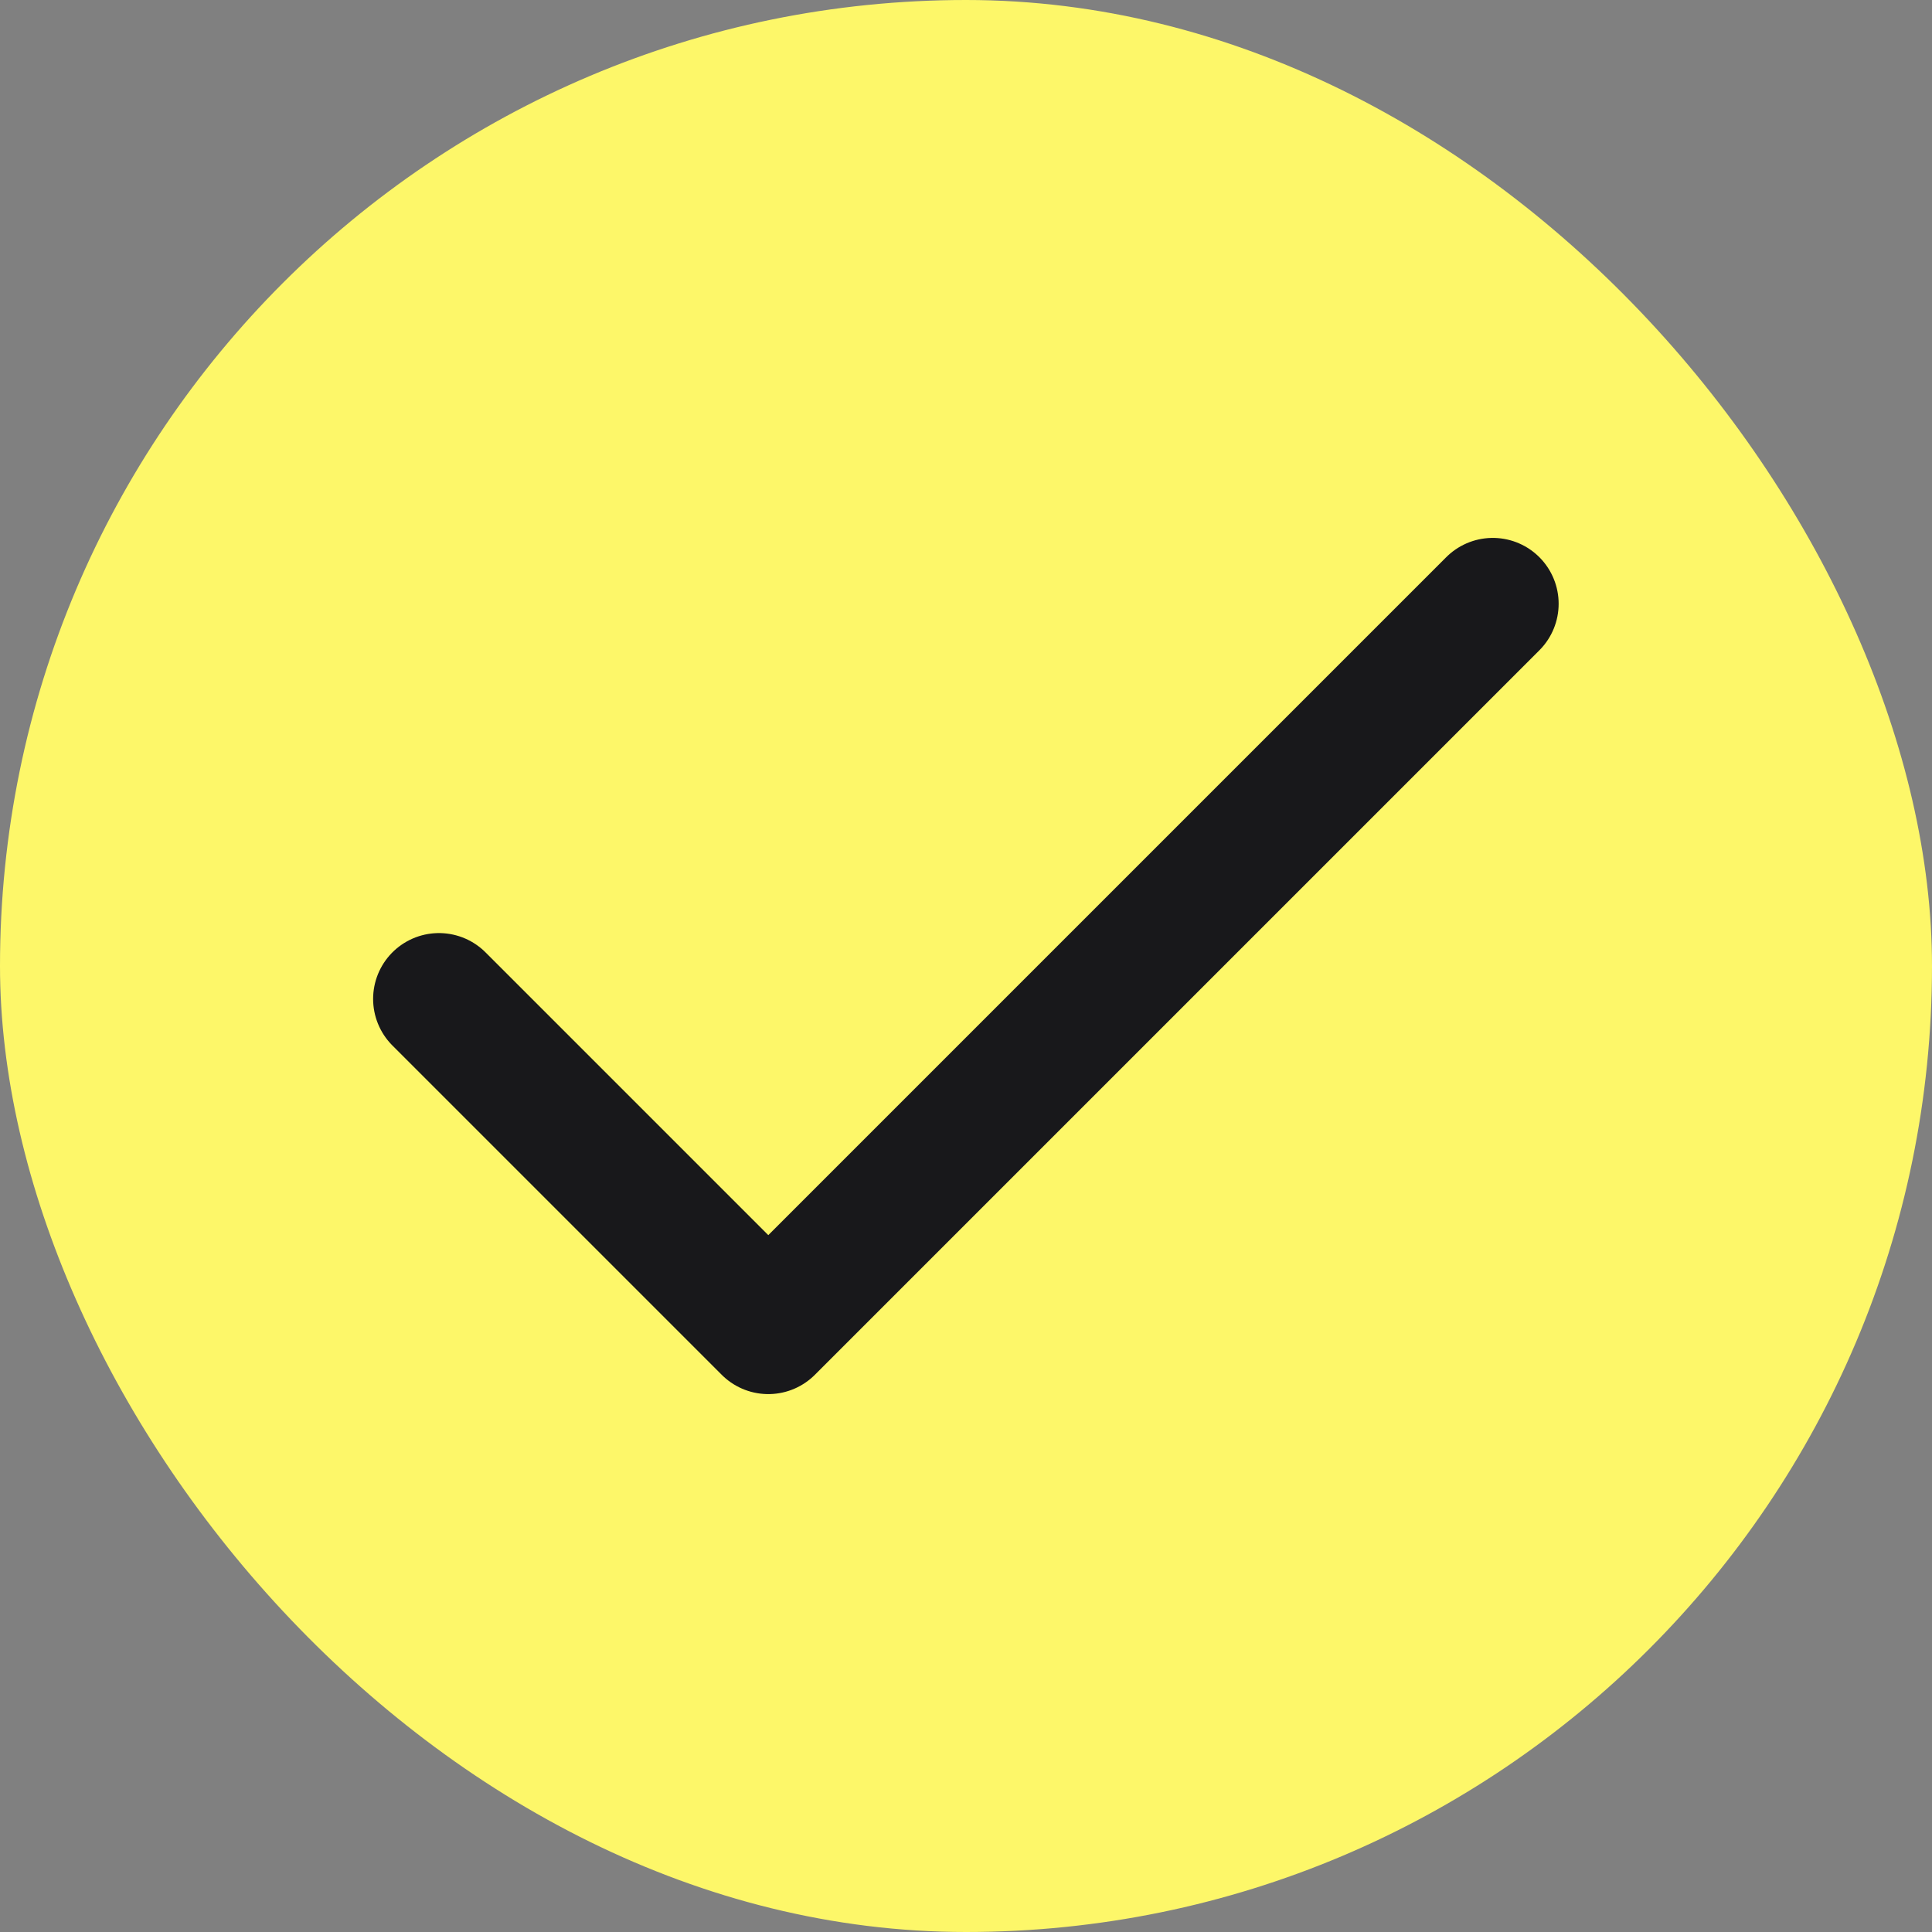
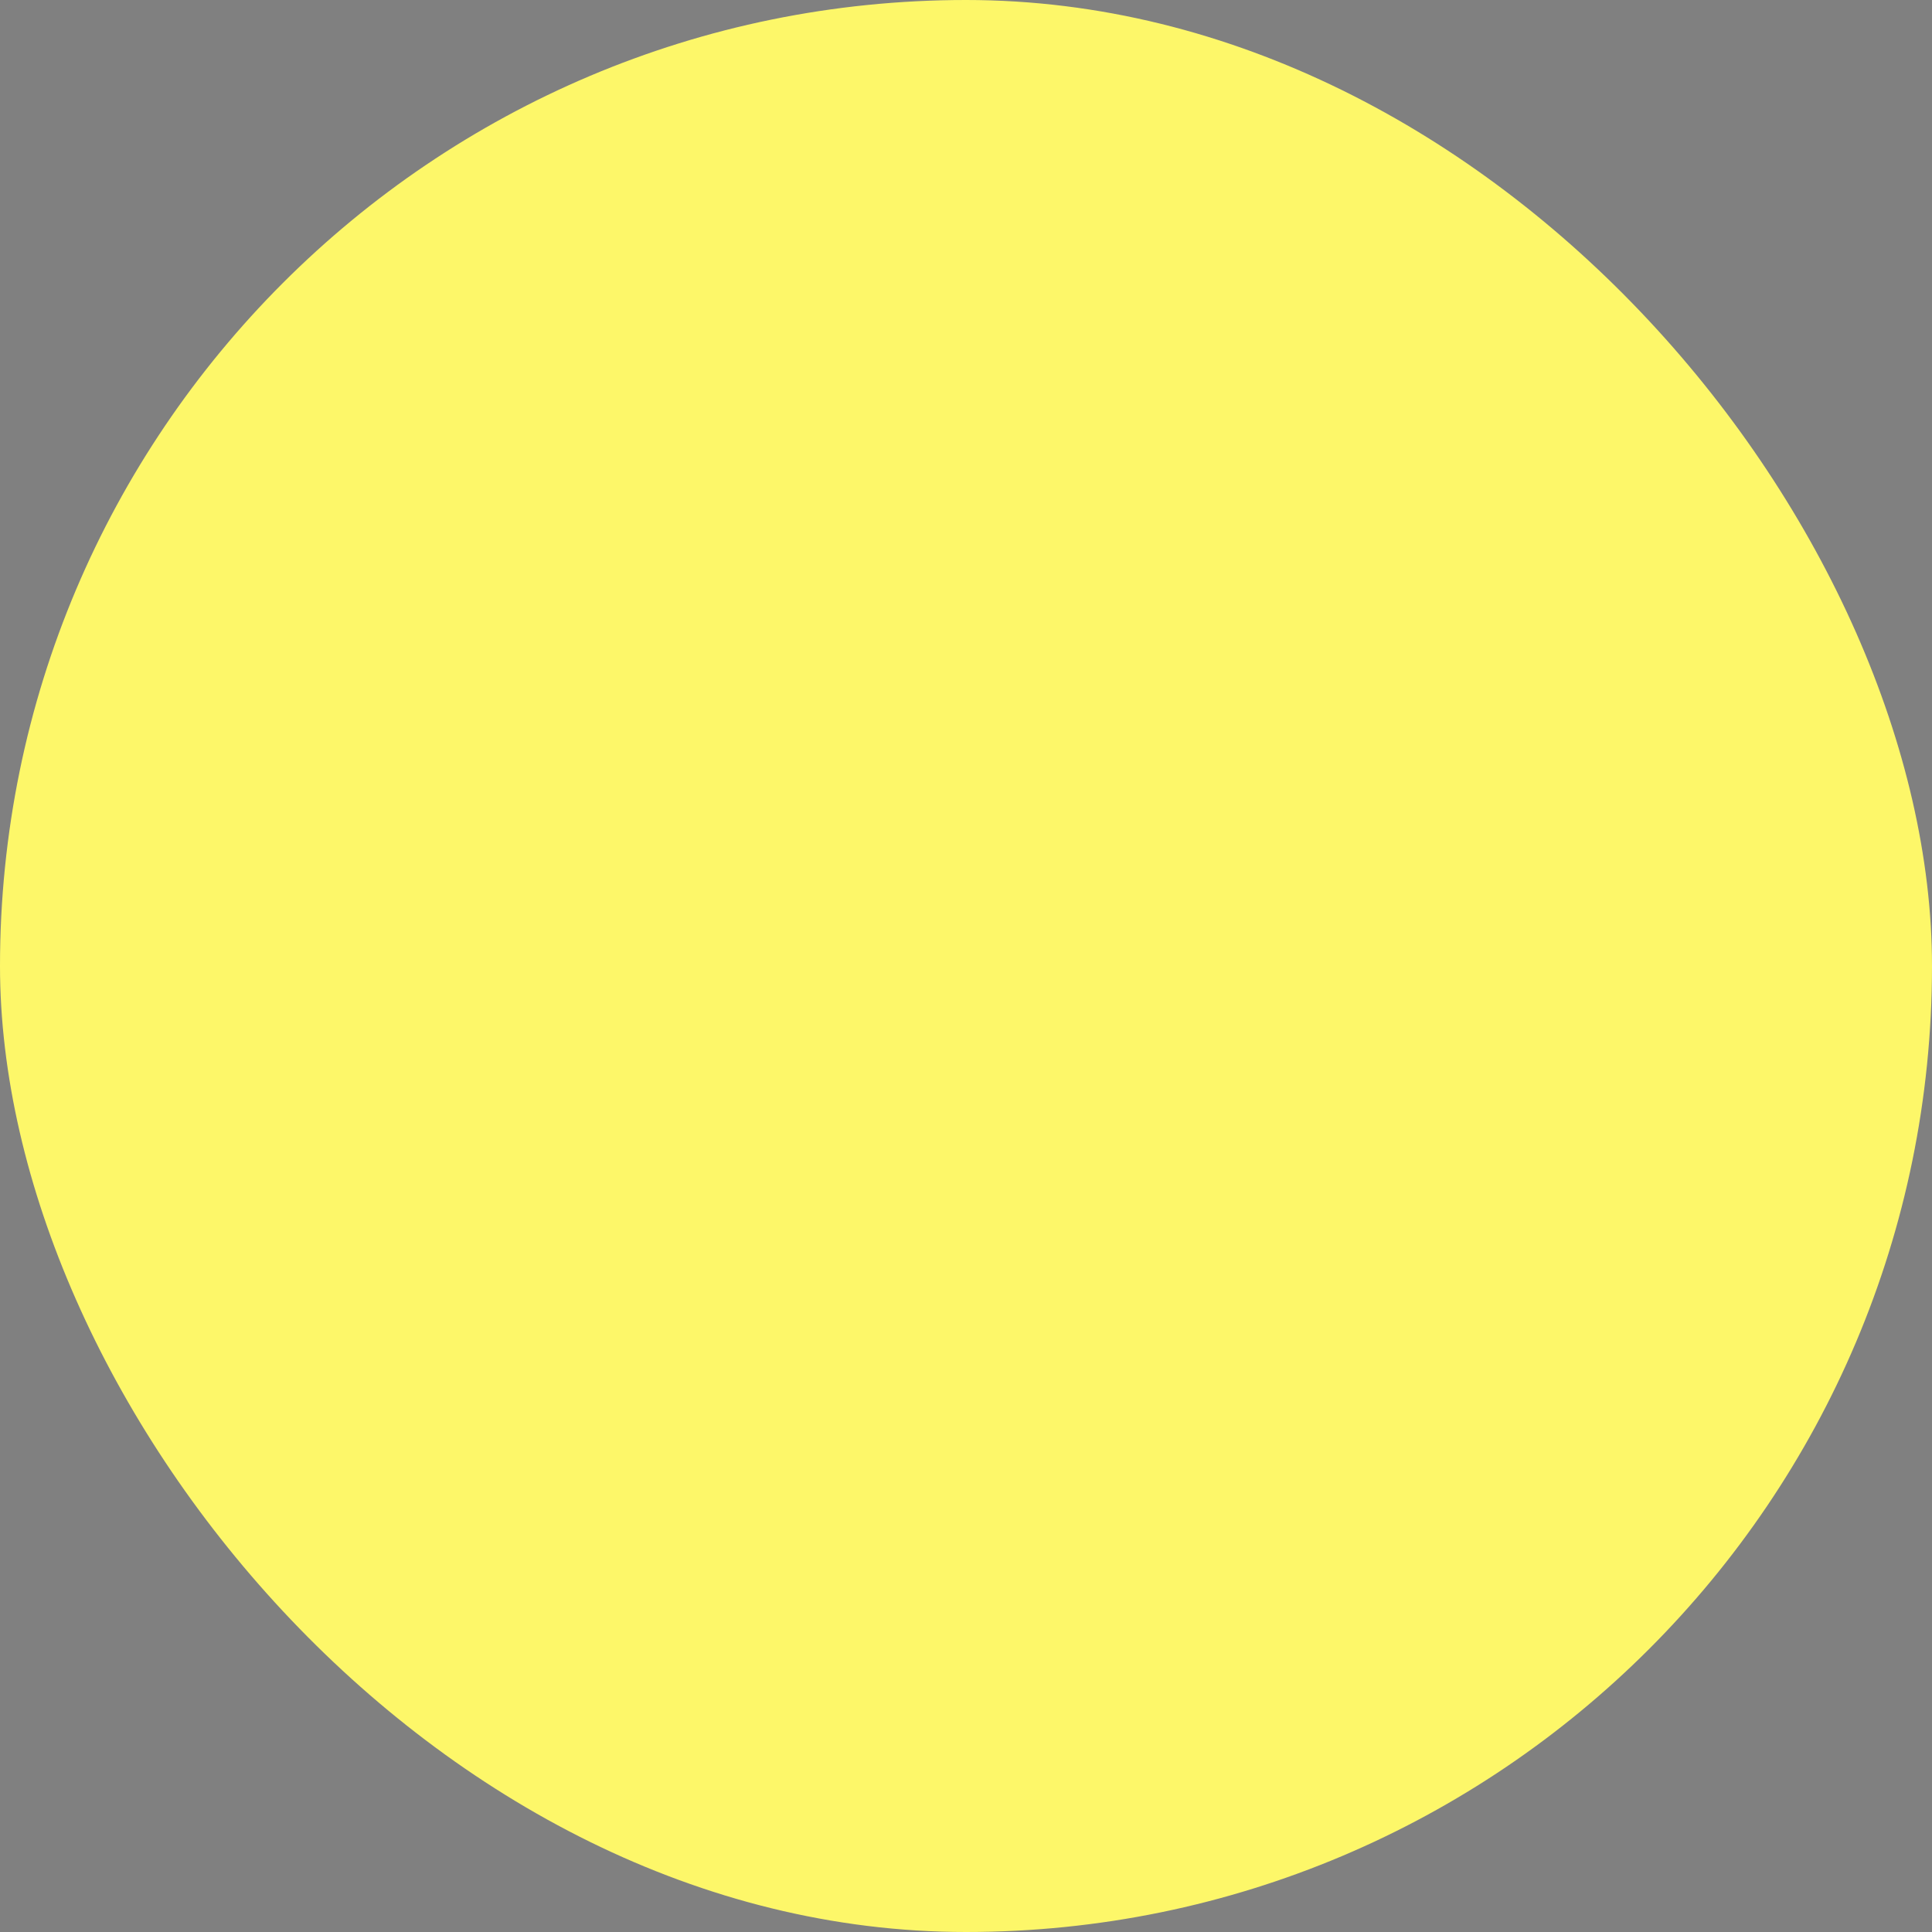
<svg xmlns="http://www.w3.org/2000/svg" width="24" height="24" viewBox="0 0 24 24" fill="none">
  <rect x="0" y="0" width="24" height="24" fill="#808080" stroke="none" />
  <rect width="24" height="24" rx="12" fill="#FDF769" />
-   <path d="M18.544 7.5L9.544 16.5L5.453 12.409" stroke="#18181B" stroke-width="1.636" stroke-linecap="round" stroke-linejoin="round" />
</svg>